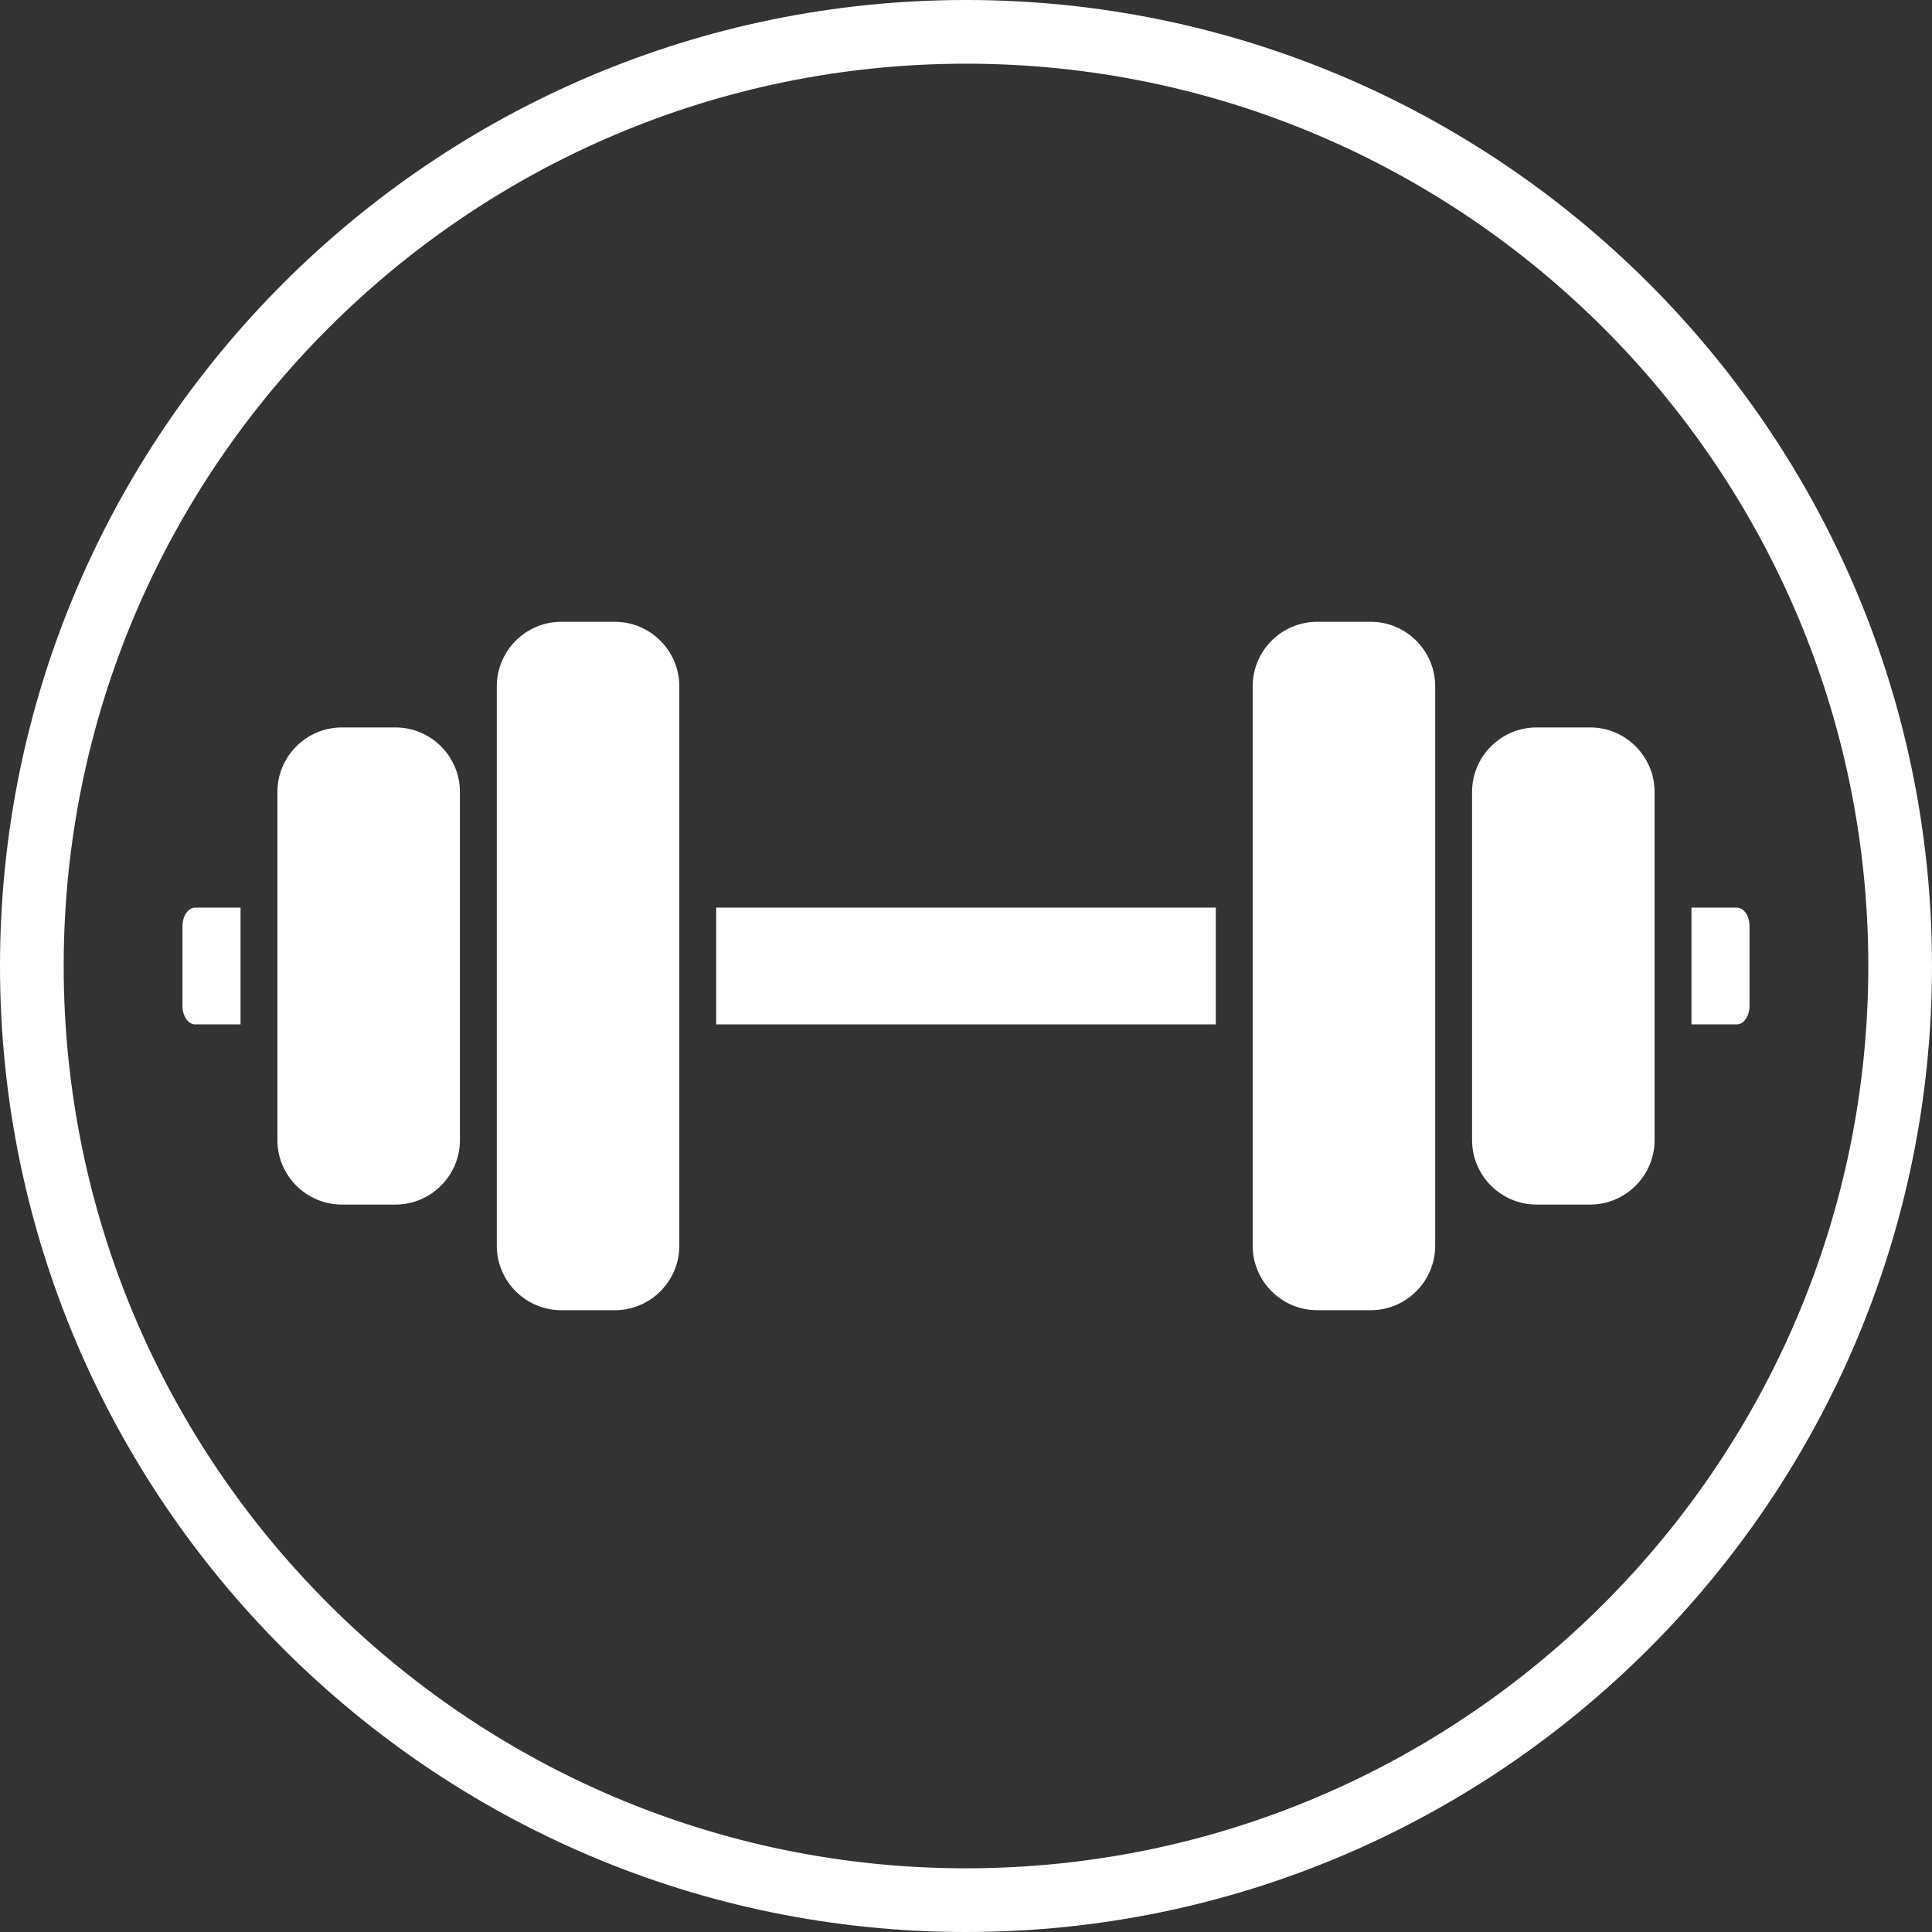
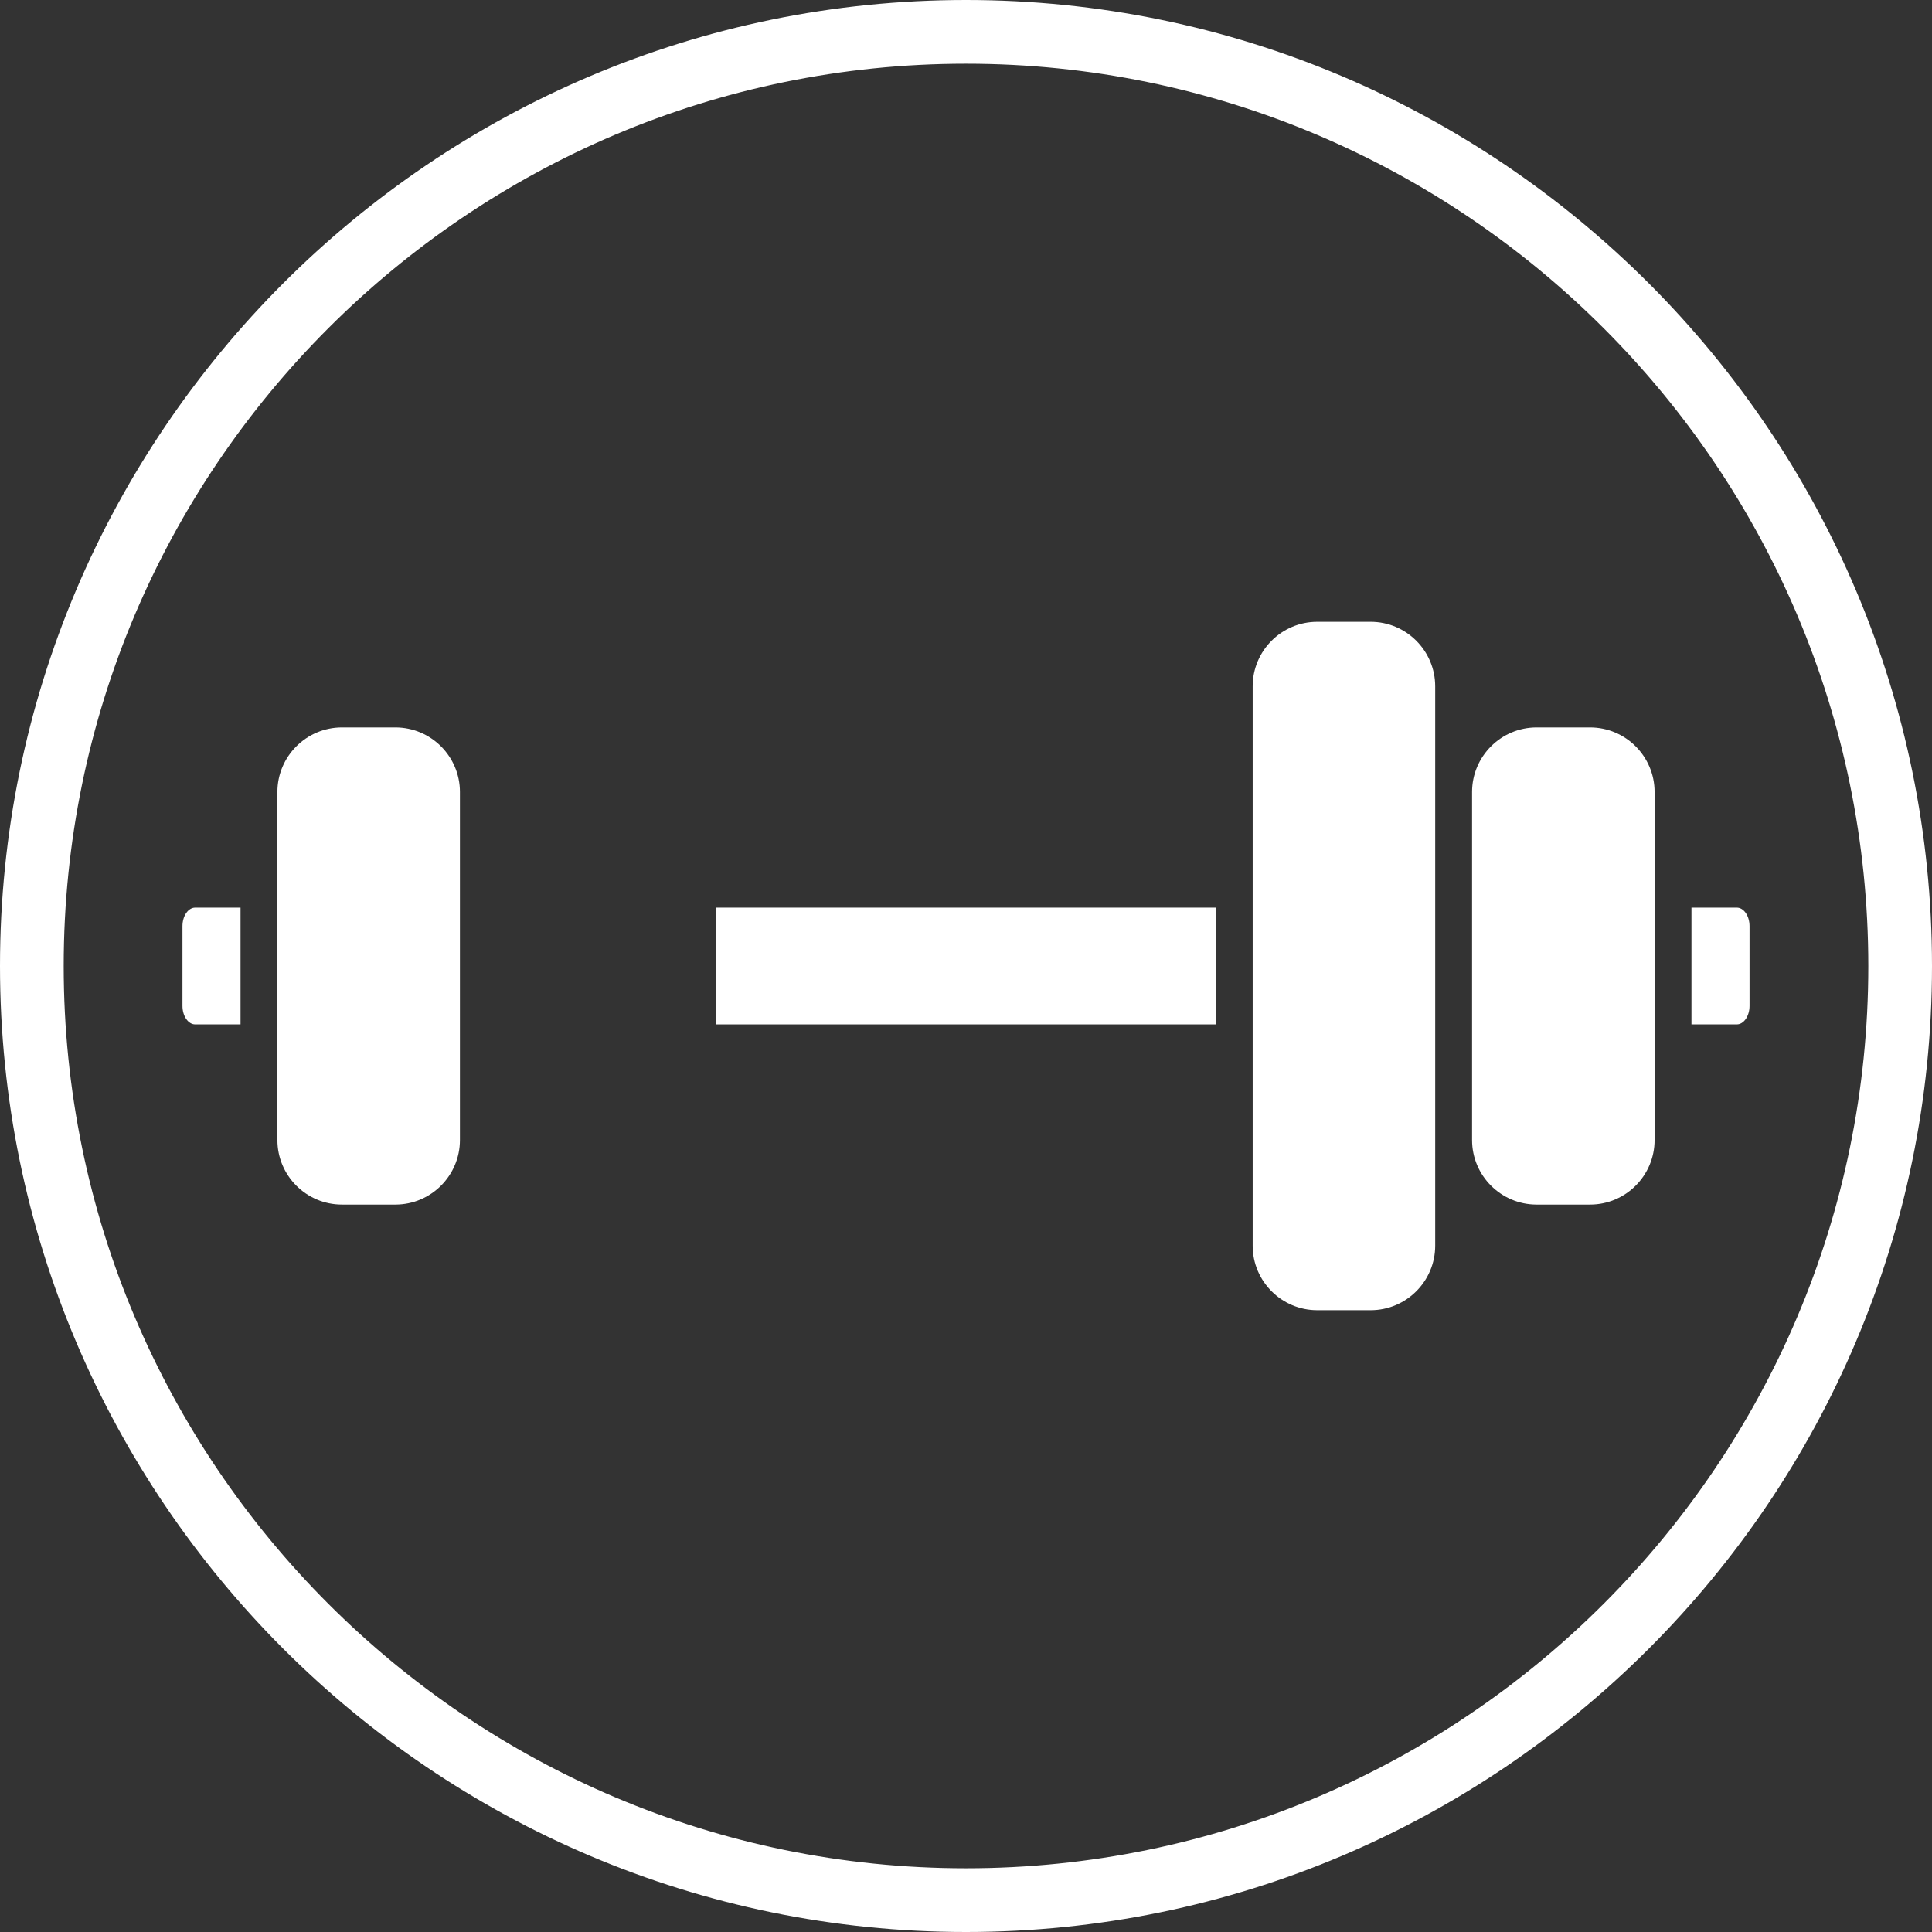
<svg xmlns="http://www.w3.org/2000/svg" fill="#ffffff" height="300" preserveAspectRatio="xMidYMid meet" version="1" viewBox="0.0 0.0 300.0 300.0" width="300" zoomAndPan="magnify">
  <rect x="0.0" y="0.0" width="300.0" height="300.0" fill="#333333" stroke="none" />
  <g id="change1_1">
    <path d="M256.924,122.976v54.049c0,5.525-4.494,10.02-10.02,10.02h-8.302c-5.525,0-10.02-4.495-10.02-10.02v-54.049 c0-5.525,4.495-10.02,10.02-10.02h8.302C252.429,112.956,256.924,117.451,256.924,122.976z" fill="inherit" />
    <path d="M222.857,177.024v16.404c0,5.525-4.495,10.02-10.02,10.02h-8.302c-5.525,0-10.02-4.495-10.02-10.02v-86.856 c0-5.525,4.495-10.02,10.02-10.02h8.302c5.525,0,10.02,4.495,10.02,10.02v16.404V177.024z" fill="inherit" />
    <path d="M71.418,122.976v54.049c0,5.525-4.495,10.02-10.02,10.02h-8.302c-5.525,0-10.02-4.495-10.02-10.02v-54.049 c0-5.525,4.495-10.02,10.02-10.02h8.302C66.923,112.956,71.418,117.451,71.418,122.976z" fill="inherit" />
-     <path d="M105.484,106.572v86.856c0,5.525-4.495,10.02-10.02,10.02h-8.302c-5.525,0-10.02-4.495-10.02-10.02v-16.404v-54.049 v-16.404c0-5.525,4.495-10.02,10.02-10.02h8.302C100.99,96.553,105.484,101.047,105.484,106.572z" fill="inherit" />
    <path d="M271.667,143.804v12.392c0,1.58-0.887,2.869-1.975,2.869h-7.042v-18.131h7.042 C270.779,140.935,271.667,142.224,271.667,143.804z" fill="inherit" />
-     <path d="M111.21 140.935H188.79V159.066H111.21z" fill="inherit" />
+     <path d="M111.21 140.935H188.79V159.066H111.21" fill="inherit" />
    <path d="M37.351,140.935v18.131h-7.042c-1.088,0-1.975-1.289-1.975-2.869v-12.392c0-1.58,0.887-2.869,1.975-2.869H37.351z" fill="inherit" />
    <path d="M150,0C67.289,0,0,67.289,0,150s67.289,150,150,150s150-67.289,150-150S232.711,0,150,0z M150,290.11 C72.743,290.11,9.89,227.257,9.89,150S72.743,9.89,150,9.89S290.11,72.743,290.11,150S227.257,290.11,150,290.11z" fill="inherit" />
  </g>
</svg>